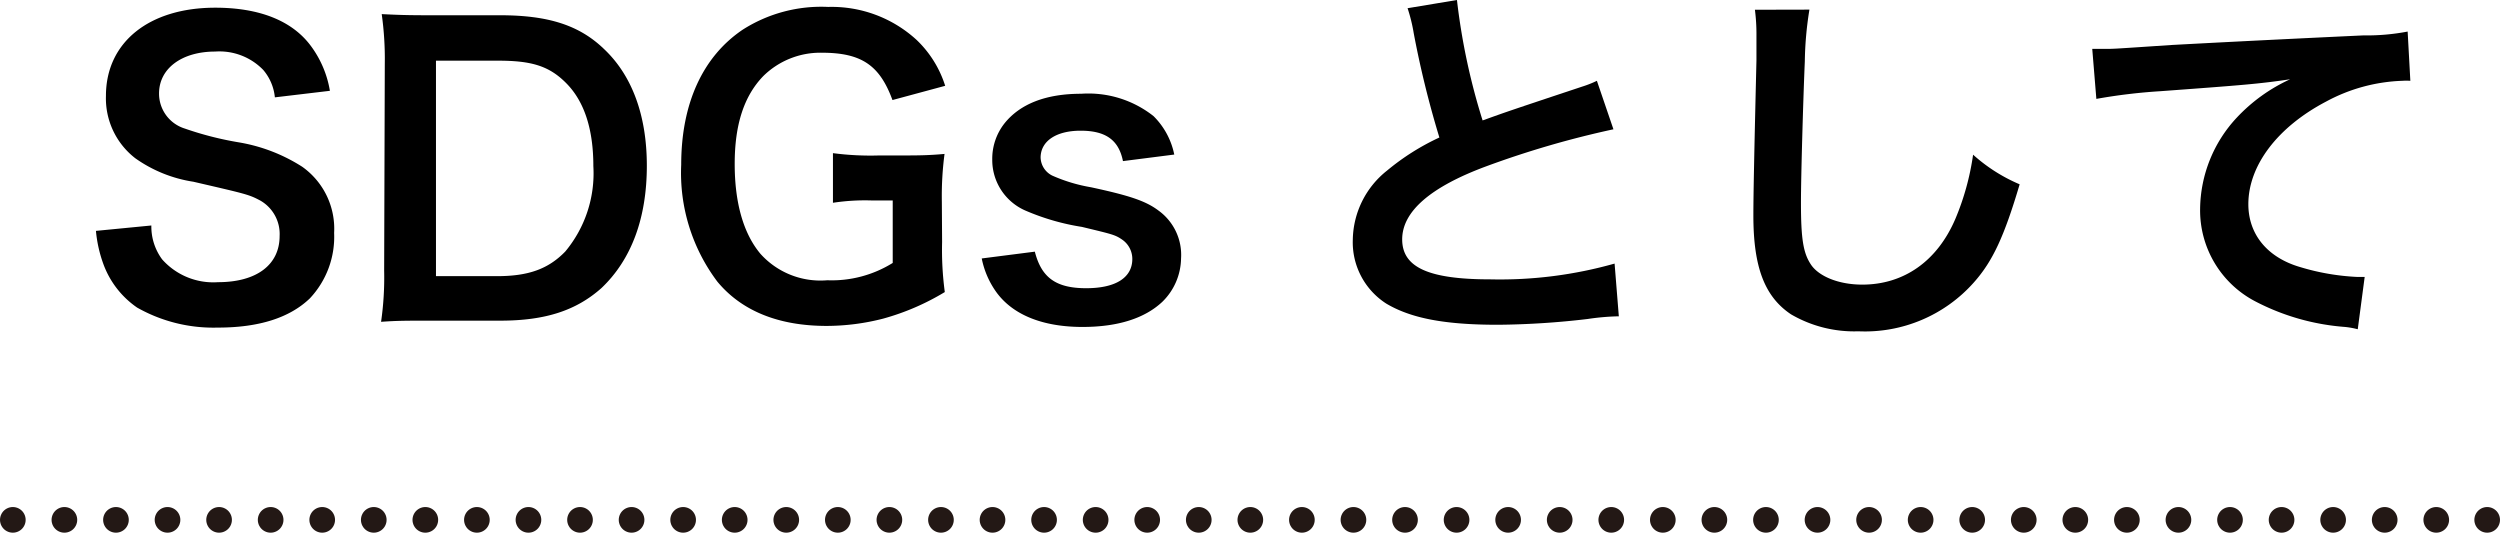
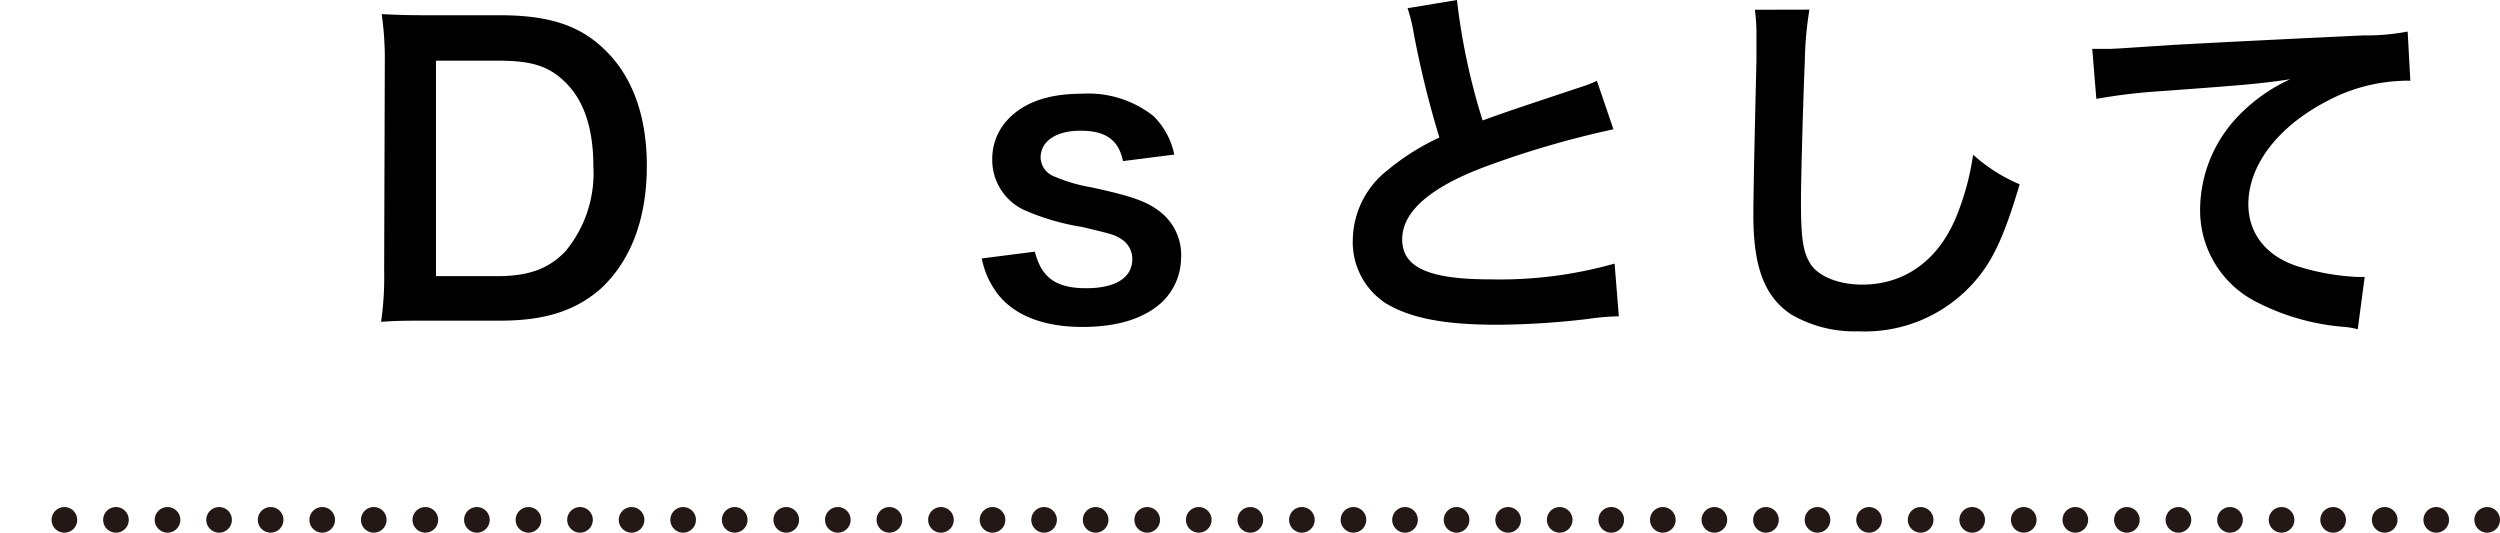
<svg xmlns="http://www.w3.org/2000/svg" width="194.91" height="41.53" viewBox="0 0 194.91 41.53">
  <defs>
    <style>.cls-1,.cls-2{fill:none;stroke:#231815;stroke-linecap:round;stroke-linejoin:round;stroke-width:2px;}.cls-2{stroke-dasharray:0 4.02;}</style>
  </defs>
  <g id="レイヤー_2" data-name="レイヤー 2">
    <g id="レイヤー_1-2" data-name="レイヤー 1">
      <g id="sdgs-title">
-         <path d="M11.8,17.58a4.3,4.3,0,0,0,.84,2.64A5.33,5.33,0,0,0,17,22c3,0,4.8-1.35,4.8-3.6a3,3,0,0,0-1.5-2.76c-.9-.48-1.08-.51-5.22-1.47a10.6,10.6,0,0,1-4.53-1.83A5.9,5.9,0,0,1,8.26,7.47C8.26,3.3,11.62.6,16.78.6c3.42,0,6,1,7.47,3a8.09,8.09,0,0,1,1.47,3.48l-4.29.51a3.87,3.87,0,0,0-.9-2.13,4.75,4.75,0,0,0-3.75-1.44c-2.61,0-4.38,1.32-4.38,3.27a2.85,2.85,0,0,0,2,2.73,25.54,25.54,0,0,0,4.23,1.08A13.21,13.21,0,0,1,23.56,13a5.92,5.92,0,0,1,2.49,5.16,7,7,0,0,1-1.89,5.1c-1.59,1.53-4,2.28-7.17,2.28a12.06,12.06,0,0,1-6.3-1.56,7.06,7.06,0,0,1-2.64-3.42A10.26,10.26,0,0,1,7.48,18Z" />
        <path d="M30,5a25.15,25.15,0,0,0-.24-3.9c1.2.06,1.92.09,3.81.09H39c3.75,0,6.18.78,8.1,2.64,2.19,2.07,3.33,5.19,3.33,9.09,0,4.08-1.2,7.32-3.54,9.54C44.92,24.21,42.52,25,39,25H33.52c-1.83,0-2.58,0-3.81.09a24.27,24.27,0,0,0,.24-4Zm8.76,16.53c2.46,0,4-.57,5.31-1.92a9.52,9.52,0,0,0,2.19-6.66c0-2.85-.69-5-2.07-6.42s-2.79-1.8-5.4-1.8h-4.8v16.8Z" />
-         <path d="M73.45,18.87a24.79,24.79,0,0,0,.21,3.9,19,19,0,0,1-4.8,2.07,17.77,17.77,0,0,1-4.41.57c-3.75,0-6.63-1.17-8.52-3.45a14.09,14.09,0,0,1-2.82-9.12c0-4.77,1.68-8.43,4.8-10.53A11.38,11.38,0,0,1,64.57.54a9.8,9.8,0,0,1,6.9,2.58,8.46,8.46,0,0,1,2.22,3.57L69.58,7.8c-1-2.73-2.43-3.69-5.52-3.69A6.34,6.34,0,0,0,59.5,5.94C58,7.5,57.28,9.72,57.28,12.78s.69,5.43,2,7a6.28,6.28,0,0,0,5.22,2.07,9,9,0,0,0,5.1-1.35V15.63H68a16.42,16.42,0,0,0-3.06.18V11.94a22.39,22.39,0,0,0,3.6.18h1.56c1.38,0,2.25,0,3.54-.12a25.15,25.15,0,0,0-.21,3.72Z" />
        <path d="M80.68,19.62c.51,2,1.62,2.85,4,2.85s3.6-.87,3.6-2.28a1.83,1.83,0,0,0-.78-1.5c-.57-.39-.75-.42-3.15-1A18.14,18.14,0,0,1,80,16.44a4.3,4.3,0,0,1-2.64-4,4.46,4.46,0,0,1,.93-2.79c1.23-1.56,3.27-2.34,6-2.34a8.19,8.19,0,0,1,5.64,1.74,5.84,5.84,0,0,1,1.62,3l-4,.51c-.33-1.65-1.35-2.37-3.3-2.37s-3.12.84-3.12,2.1a1.62,1.62,0,0,0,.93,1.41,12.64,12.64,0,0,0,3,.9c3.06.66,4.29,1.08,5.28,1.83a4.26,4.26,0,0,1,1.74,3.72,4.82,4.82,0,0,1-1.47,3.39c-1.38,1.29-3.48,1.95-6.21,1.95-3.09,0-5.4-.93-6.69-2.67a6.75,6.75,0,0,1-1.17-2.67Z" />
        <path d="M113.59,0a50.38,50.38,0,0,0,2,9.39c2-.72,2-.72,7.77-2.64a8.21,8.21,0,0,0,1.14-.45l1.29,3.78a73.3,73.3,0,0,0-9.9,2.88c-4.38,1.62-6.57,3.54-6.57,5.7s2,3.12,6.87,3.12a32.84,32.84,0,0,0,9.69-1.23l.33,4.11a18.7,18.7,0,0,0-2.43.21,63.4,63.4,0,0,1-7,.45c-4.17,0-6.78-.51-8.7-1.65a5.68,5.68,0,0,1-2.61-5,7,7,0,0,1,2.67-5.37,18.52,18.52,0,0,1,4.08-2.58,76.44,76.44,0,0,1-2-8.13,12.75,12.75,0,0,0-.48-1.95Z" />
        <path d="M141.07.75a27.42,27.42,0,0,0-.36,4.05c-.12,2.79-.3,8.88-.3,11,0,2.85.18,3.93.78,4.83s2.13,1.56,4,1.56c3.24,0,5.85-1.83,7.26-5.13a20.11,20.11,0,0,0,1.38-5,13,13,0,0,0,3.63,2.31c-1.2,4.05-2.1,6-3.57,7.65a11.35,11.35,0,0,1-9,3.81,9.78,9.78,0,0,1-5.25-1.32c-2.07-1.38-2.94-3.69-2.94-7.71,0-1.56.06-4.56.24-12.09,0-.9,0-1.53,0-1.95a14.92,14.92,0,0,0-.12-2Z" />
        <path d="M163.12,3.81c.66,0,1,0,1.14,0,.54,0,.54,0,5-.3,1.68-.09,6.66-.36,15-.75a16.94,16.94,0,0,0,3.45-.3l.21,3.84a4.65,4.65,0,0,0-.63,0,13.42,13.42,0,0,0-5.94,1.62c-3.81,2-6.06,5-6.06,8,0,2.34,1.47,4.14,4,4.89a18.21,18.21,0,0,0,4.47.78s.3,0,.6,0l-.54,4.08a6.37,6.37,0,0,0-1-.18,18,18,0,0,1-7-2,8,8,0,0,1-4.29-7.23,10.58,10.58,0,0,1,2.85-7.08,13.22,13.22,0,0,1,4.17-3c-2.43.36-3.6.45-10.11.93a43.55,43.55,0,0,0-5,.6Z" />
-         <line class="cls-1" x1="1" y1="40.53" x2="1" y2="40.53" />
        <line class="cls-2" x1="5.02" y1="40.53" x2="191.9" y2="40.53" />
        <line class="cls-1" x1="193.91" y1="40.53" x2="193.91" y2="40.53" />
      </g>
    </g>
  </g>
</svg>